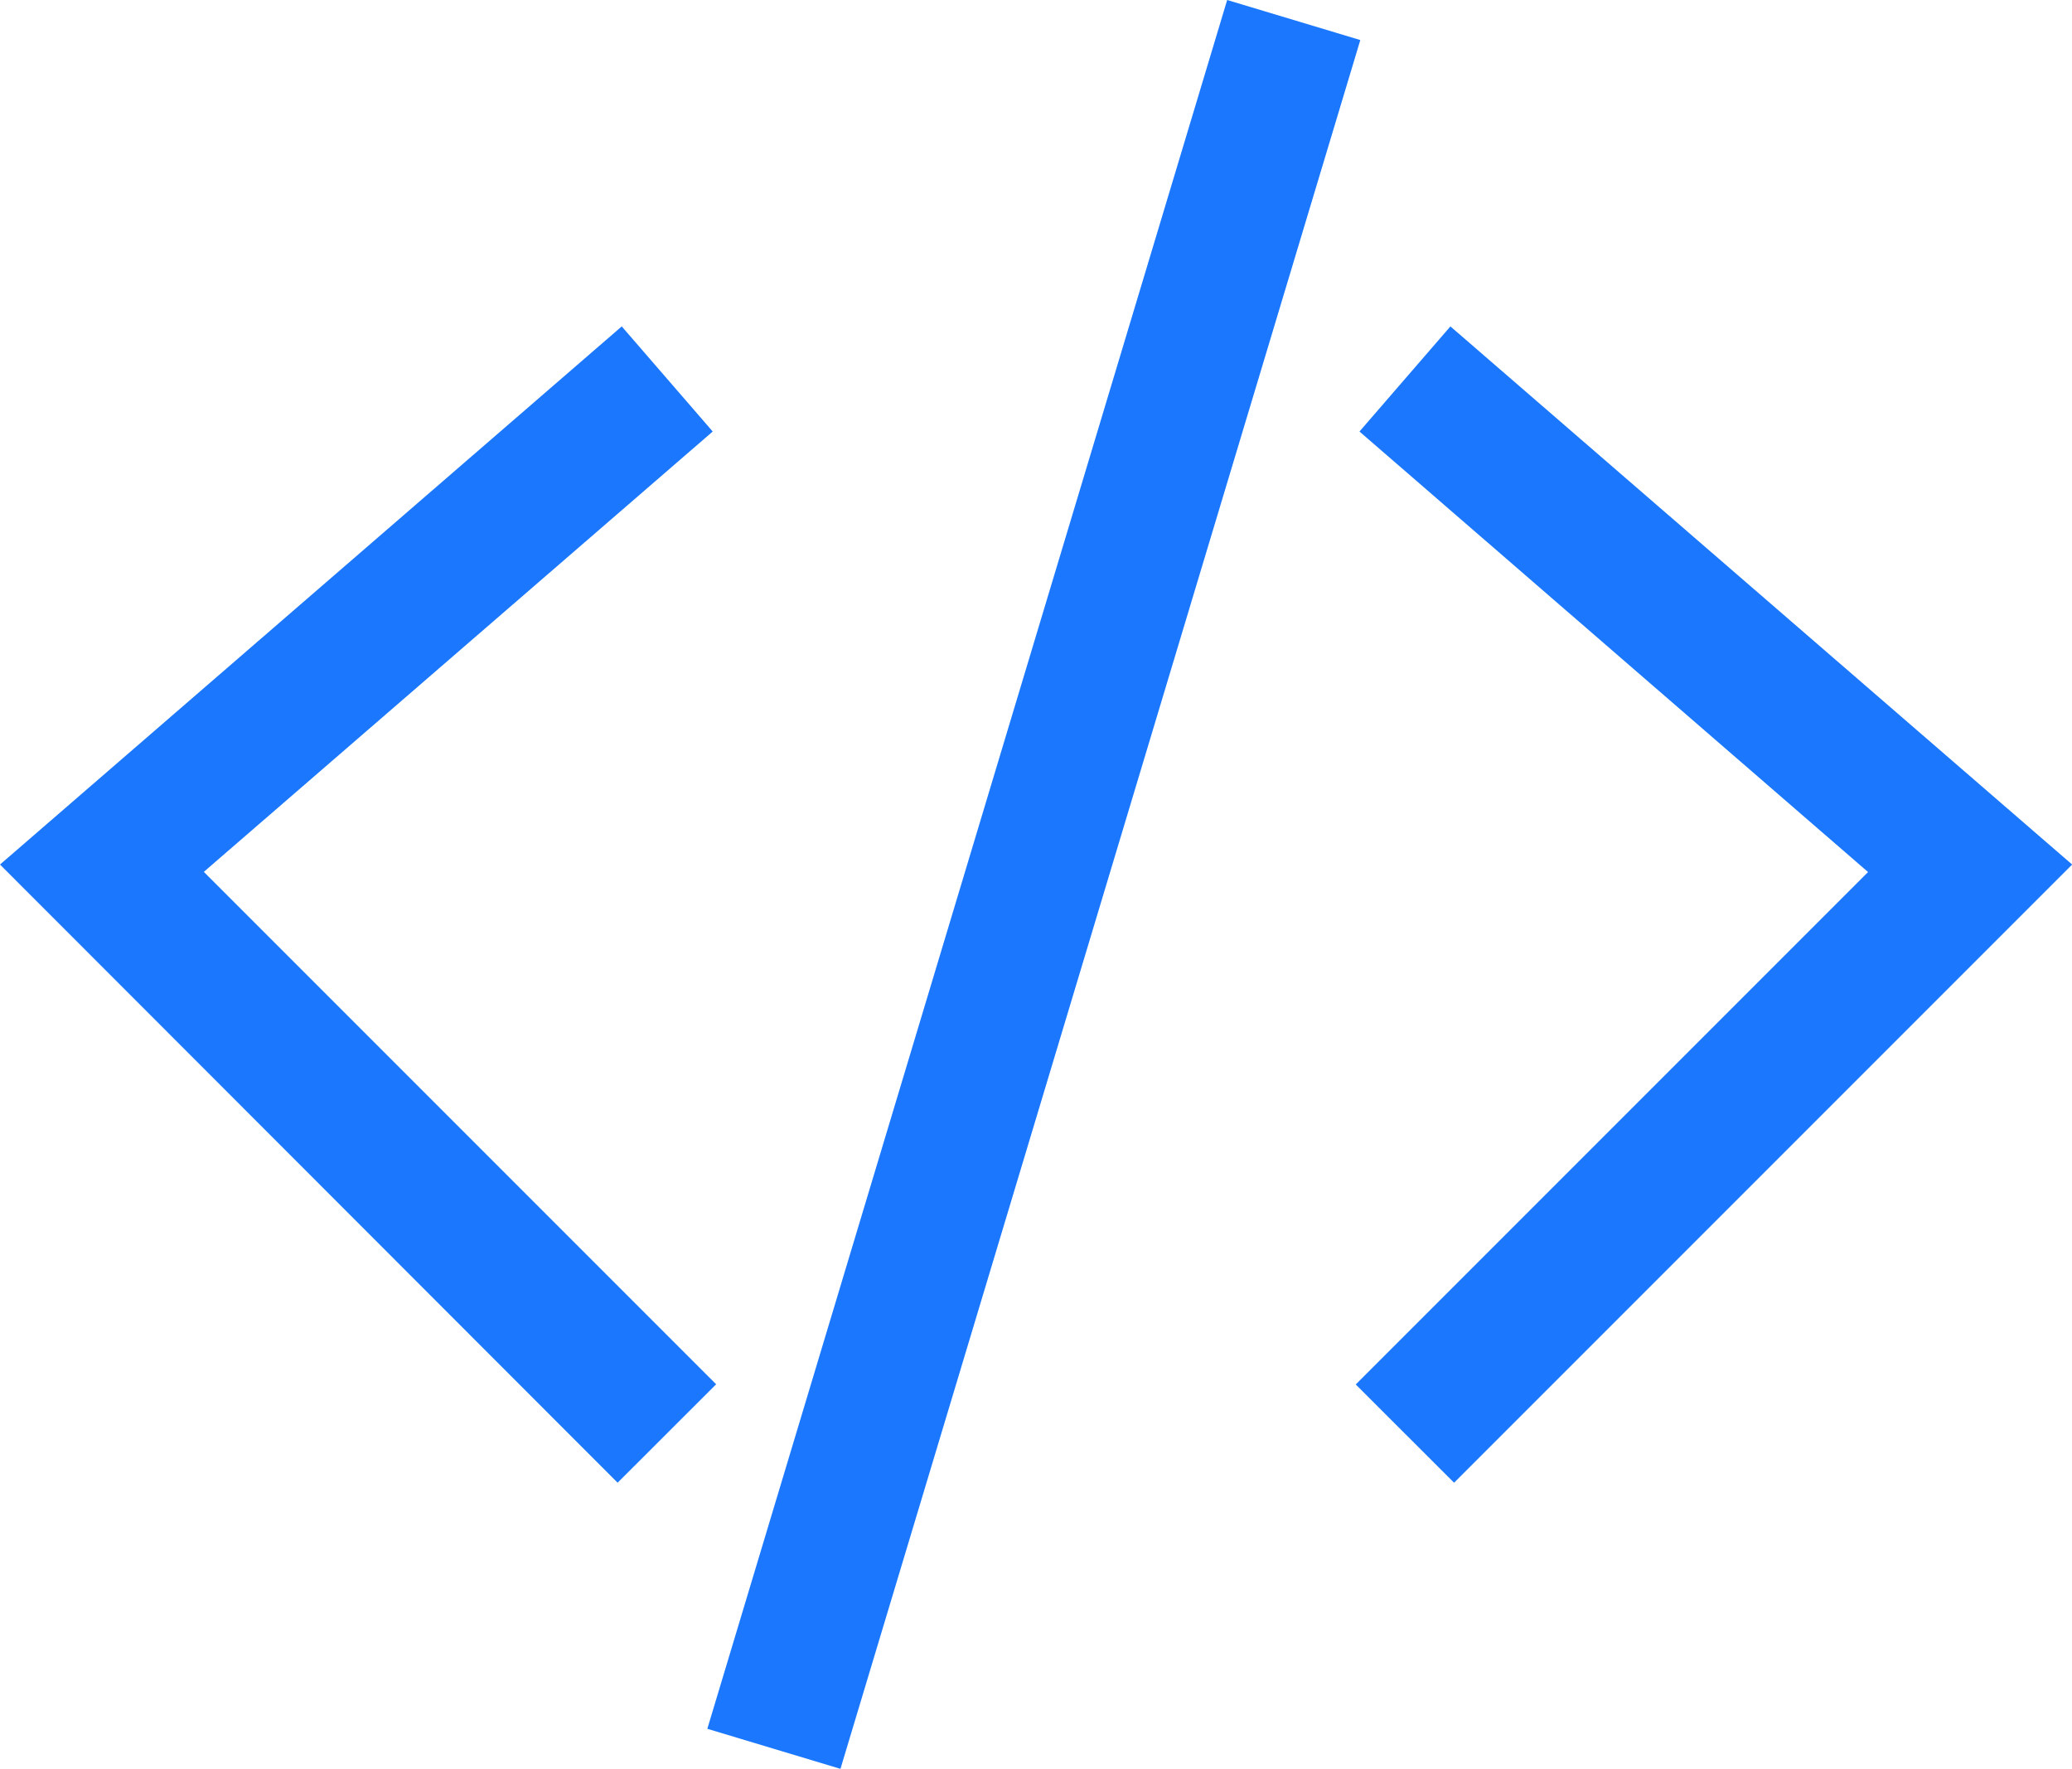
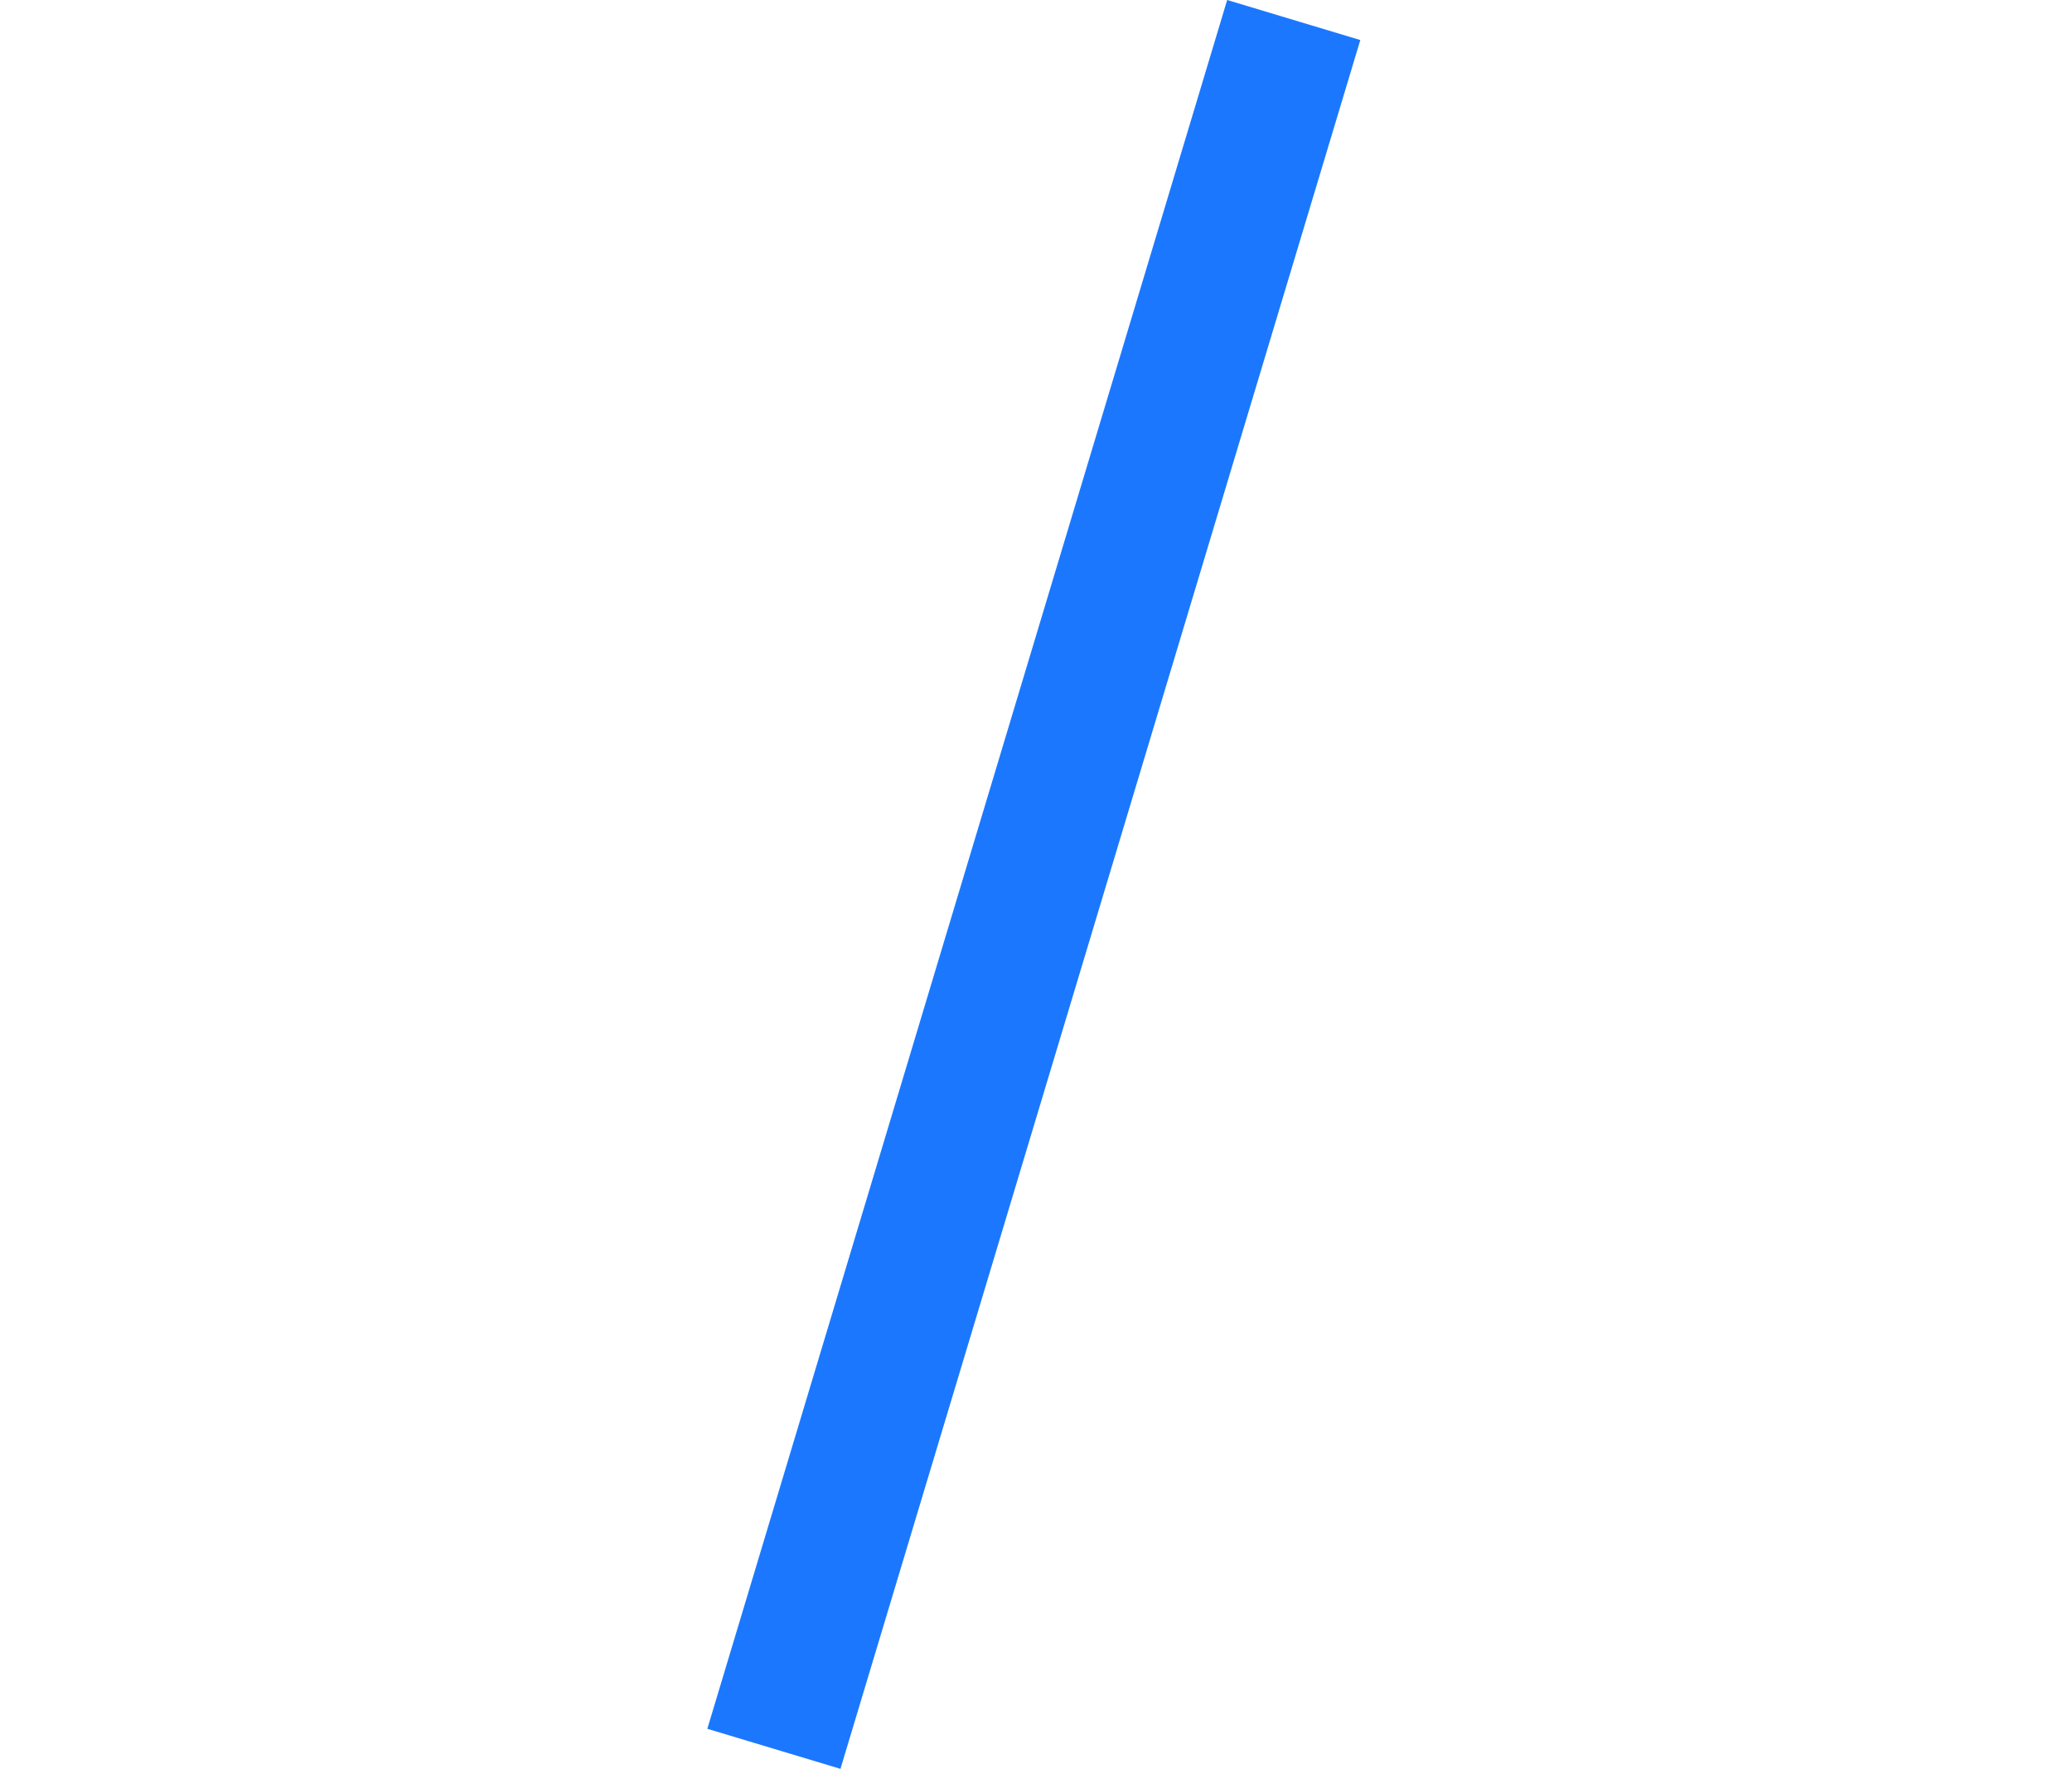
<svg xmlns="http://www.w3.org/2000/svg" width="41.657" height="35.555" viewBox="0 0 41.657 35.555">
  <g id="Group_2174" data-name="Group 2174" transform="translate(-1881.475 749.65)">
    <g id="Group_2171" data-name="Group 2171" transform="translate(1881.475 -743.089)">
-       <path id="Path_5408" data-name="Path 5408" d="M46.2,64.41,33.783,51.984l12.5-10.817,1.829,2.113L37.881,52.131l10.3,10.3Z" transform="translate(-33.783 -41.167)" fill="#1b78fe" />
-     </g>
+       </g>
    <g id="Group_2172" data-name="Group 2172" transform="translate(1908.732 -743.089)">
-       <path id="Path_5409" data-name="Path 5409" d="M57.221,64.41l-1.977-1.975,10.3-10.3L55.319,43.28l1.828-2.113,12.5,10.817Z" transform="translate(-55.244 -41.167)" fill="#1b78fe" />
-     </g>
+       </g>
    <g id="Group_2173" data-name="Group 2173" transform="translate(1895.696 -749.65)">
      <rect id="Rectangle_2789" data-name="Rectangle 2789" width="2.795" height="36.288" transform="translate(10.451 0) rotate(16.739)" fill="#1b78fe" />
    </g>
  </g>
</svg>